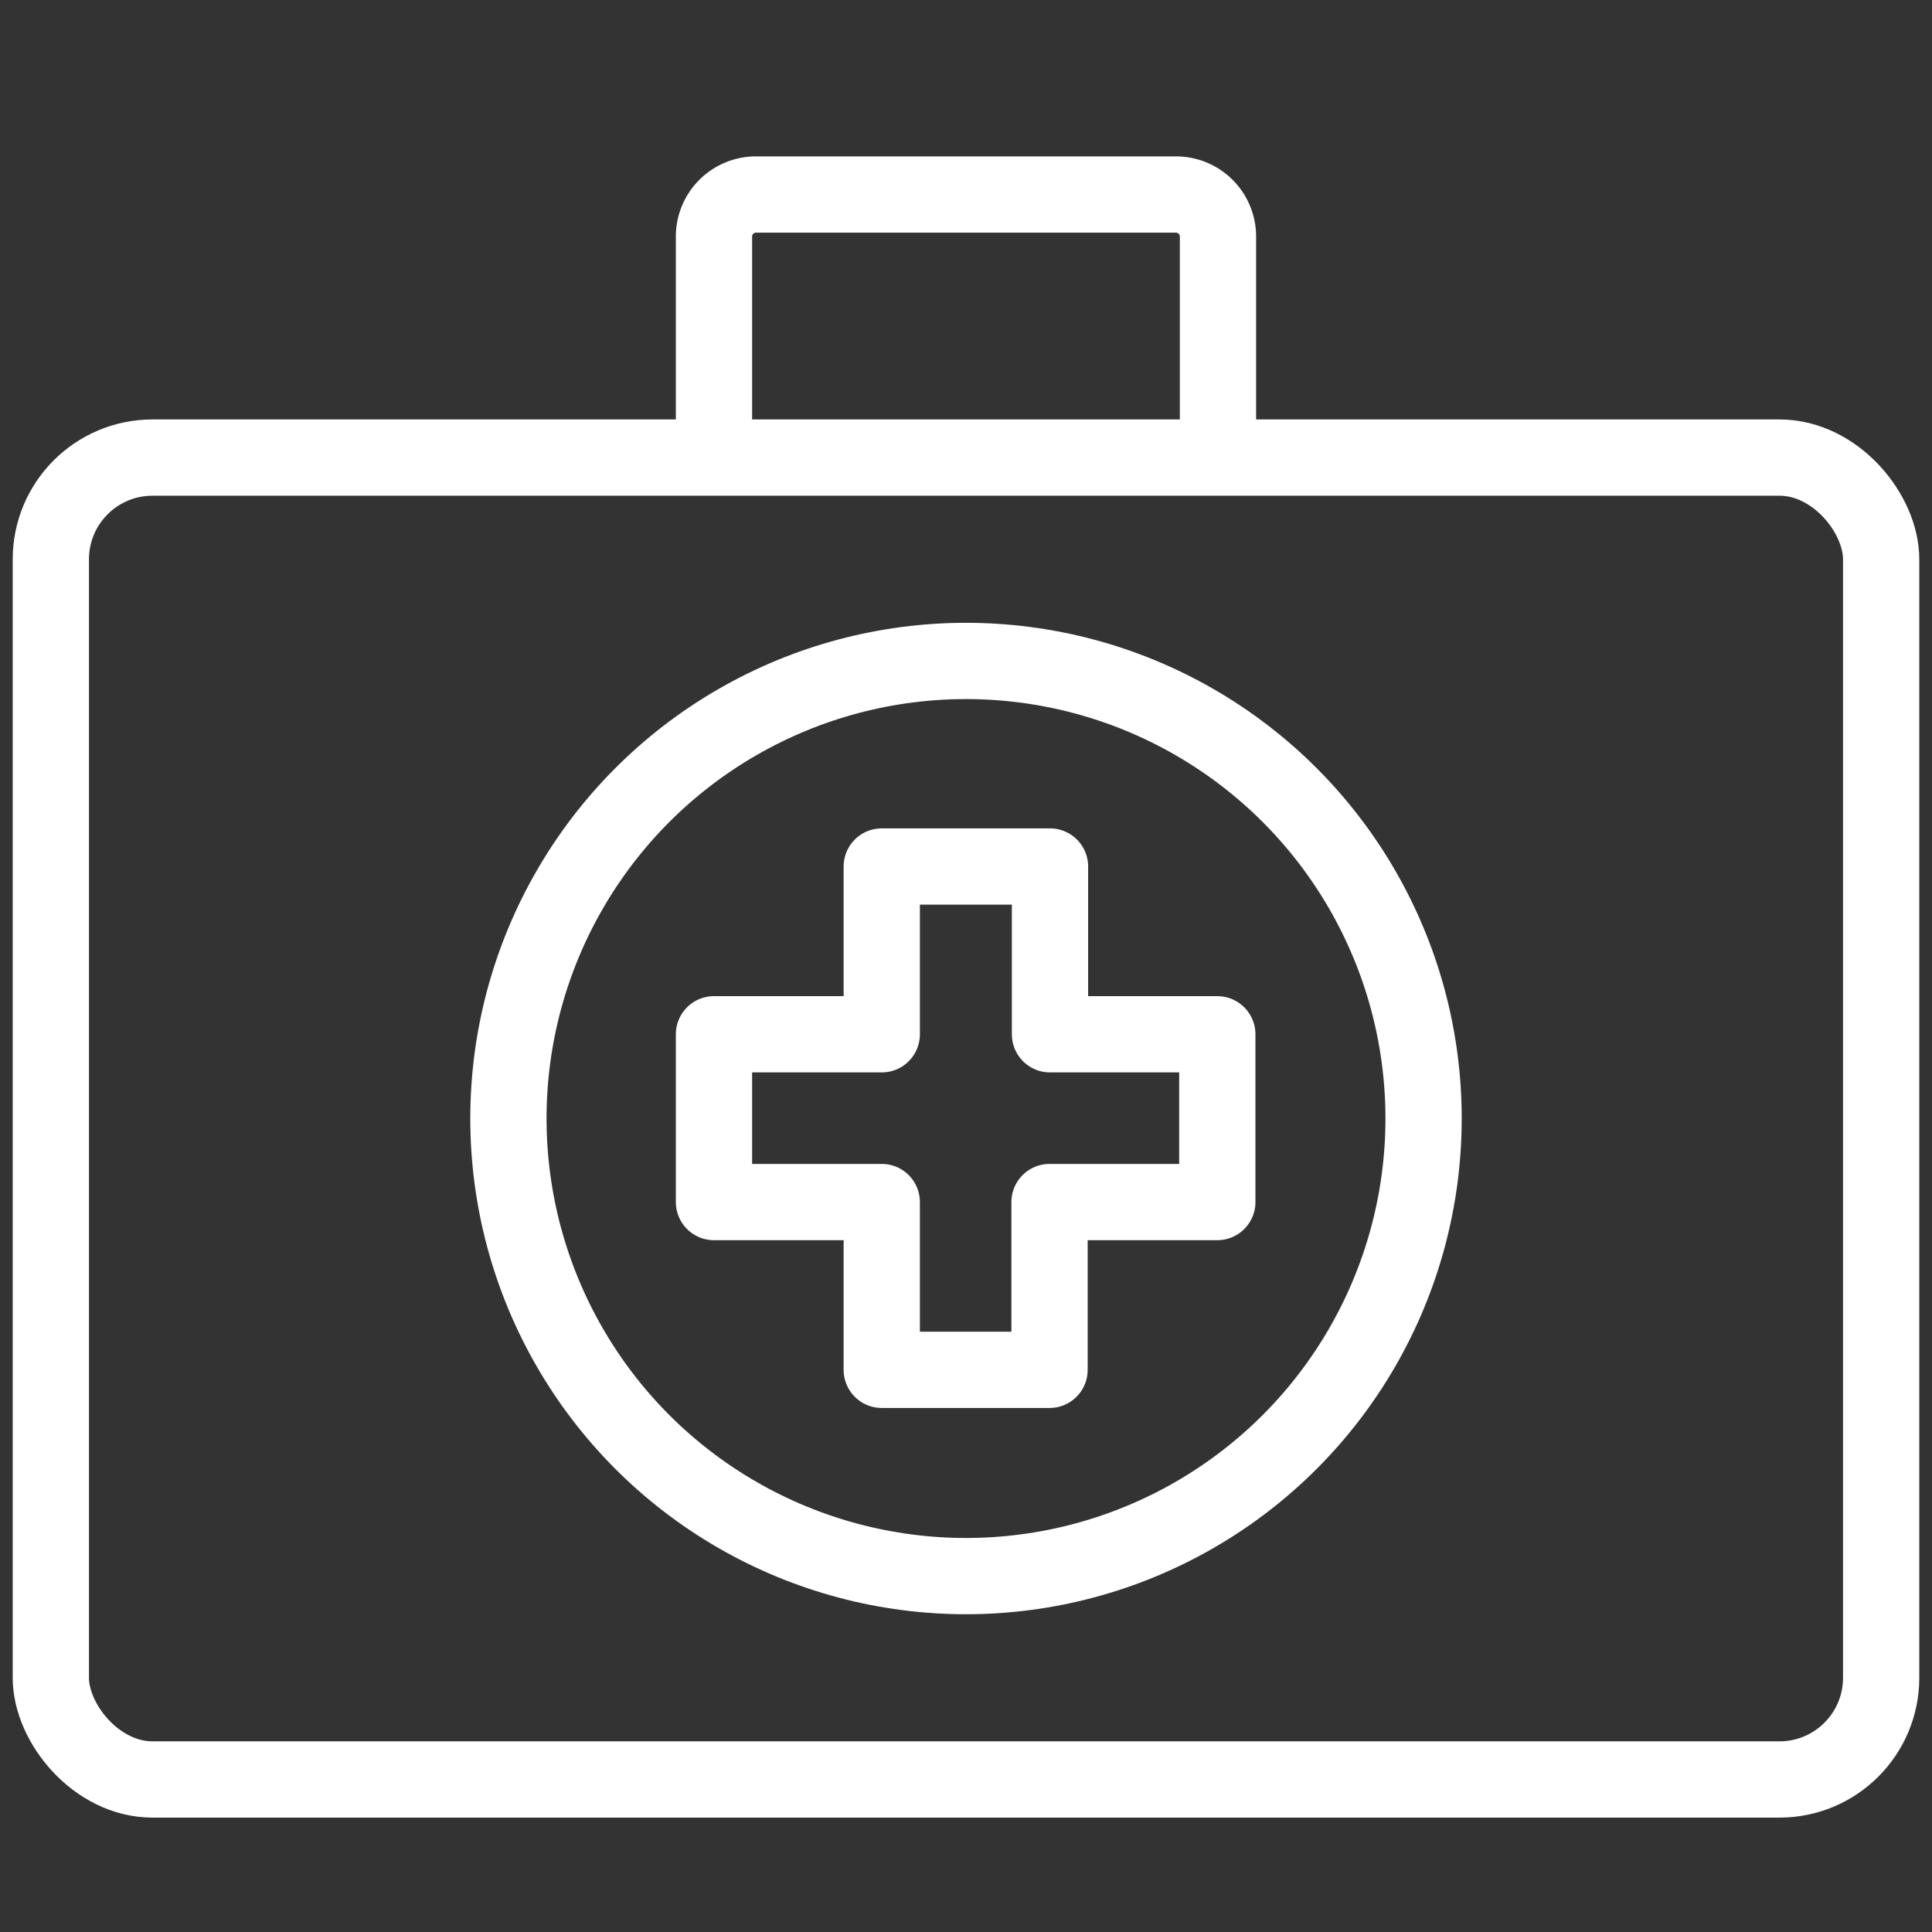
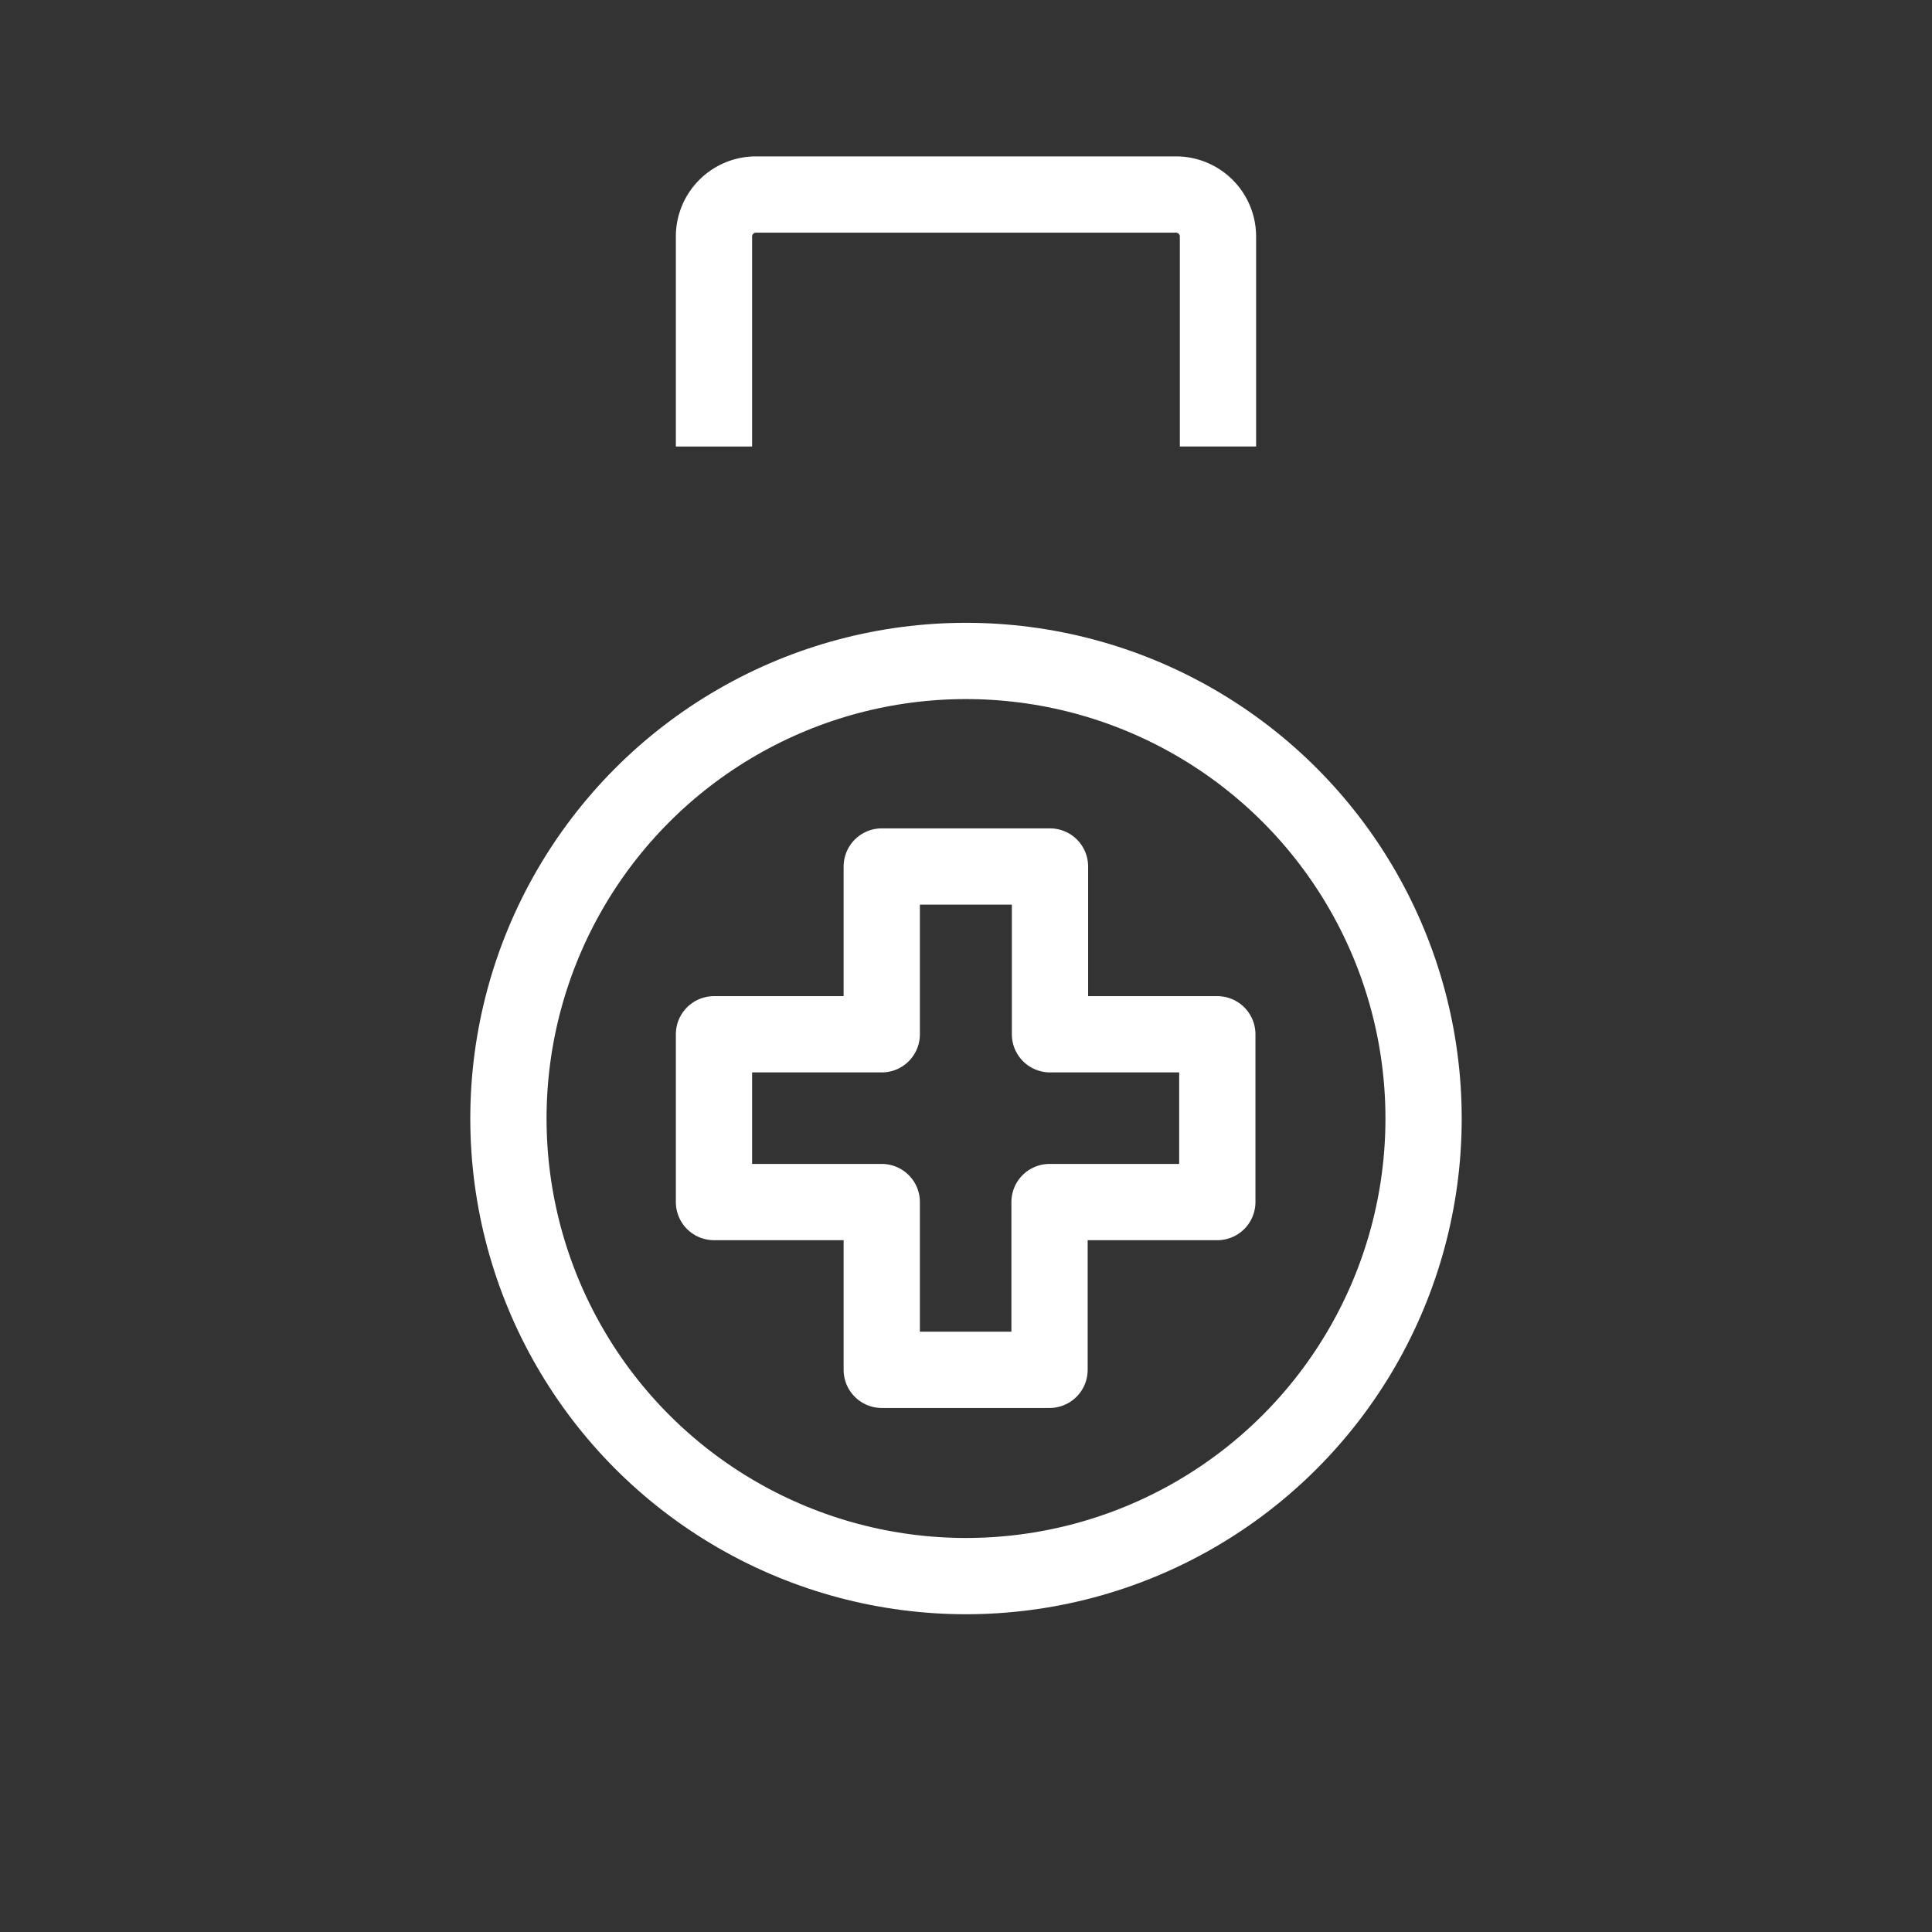
<svg xmlns="http://www.w3.org/2000/svg" id="ico-med-primaria" width="38" height="38" viewBox="0 0 38 38">
  <rect x="0" y="0" width="38" height="38" fill="#333333" stroke="none" />
  <defs>
    <clipPath id="clip-path">
      <rect id="Rectángulo_953" data-name="Rectángulo 953" width="38" height="33" fill="none" stroke="#fff" stroke-linejoin="round" stroke-width="1.5" />
    </clipPath>
  </defs>
-   <rect id="Rectángulo_950" data-name="Rectángulo 950" width="38" height="38" fill="none" />
  <g id="Grupo_5394" data-name="Grupo 5394" transform="translate(0 3)">
    <g id="Grupo_5393" data-name="Grupo 5393" clip-path="url(#clip-path)">
-       <rect id="Rectángulo_952" data-name="Rectángulo 952" width="36" height="26" rx="2" transform="translate(1 6)" fill="none" stroke="#fff" stroke-linejoin="round" stroke-width="1.5" />
      <path id="Trazado_2153" data-name="Trazado 2153" d="M17,5.957V1.826A.826.826,0,0,1,17.826,1h8.261a.826.826,0,0,1,.826.826v4.13" transform="translate(-2.957 -0.174)" fill="none" stroke="#fff" stroke-linejoin="round" stroke-width="1.5" />
      <path id="Trazado_2154" data-name="Trazado 2154" d="M23.609,20.3V17H20.3v3.3H17v3.3h3.3v3.3h3.3V23.6h3.3V20.3Z" transform="translate(-2.957 -2.957)" fill="none" stroke="#fff" stroke-linejoin="round" stroke-width="1.5" />
      <circle id="Elipse_52" data-name="Elipse 52" cx="9" cy="9" r="9" transform="translate(10 10)" fill="none" stroke="#fff" stroke-linejoin="round" stroke-width="1.5" />
    </g>
  </g>
</svg>